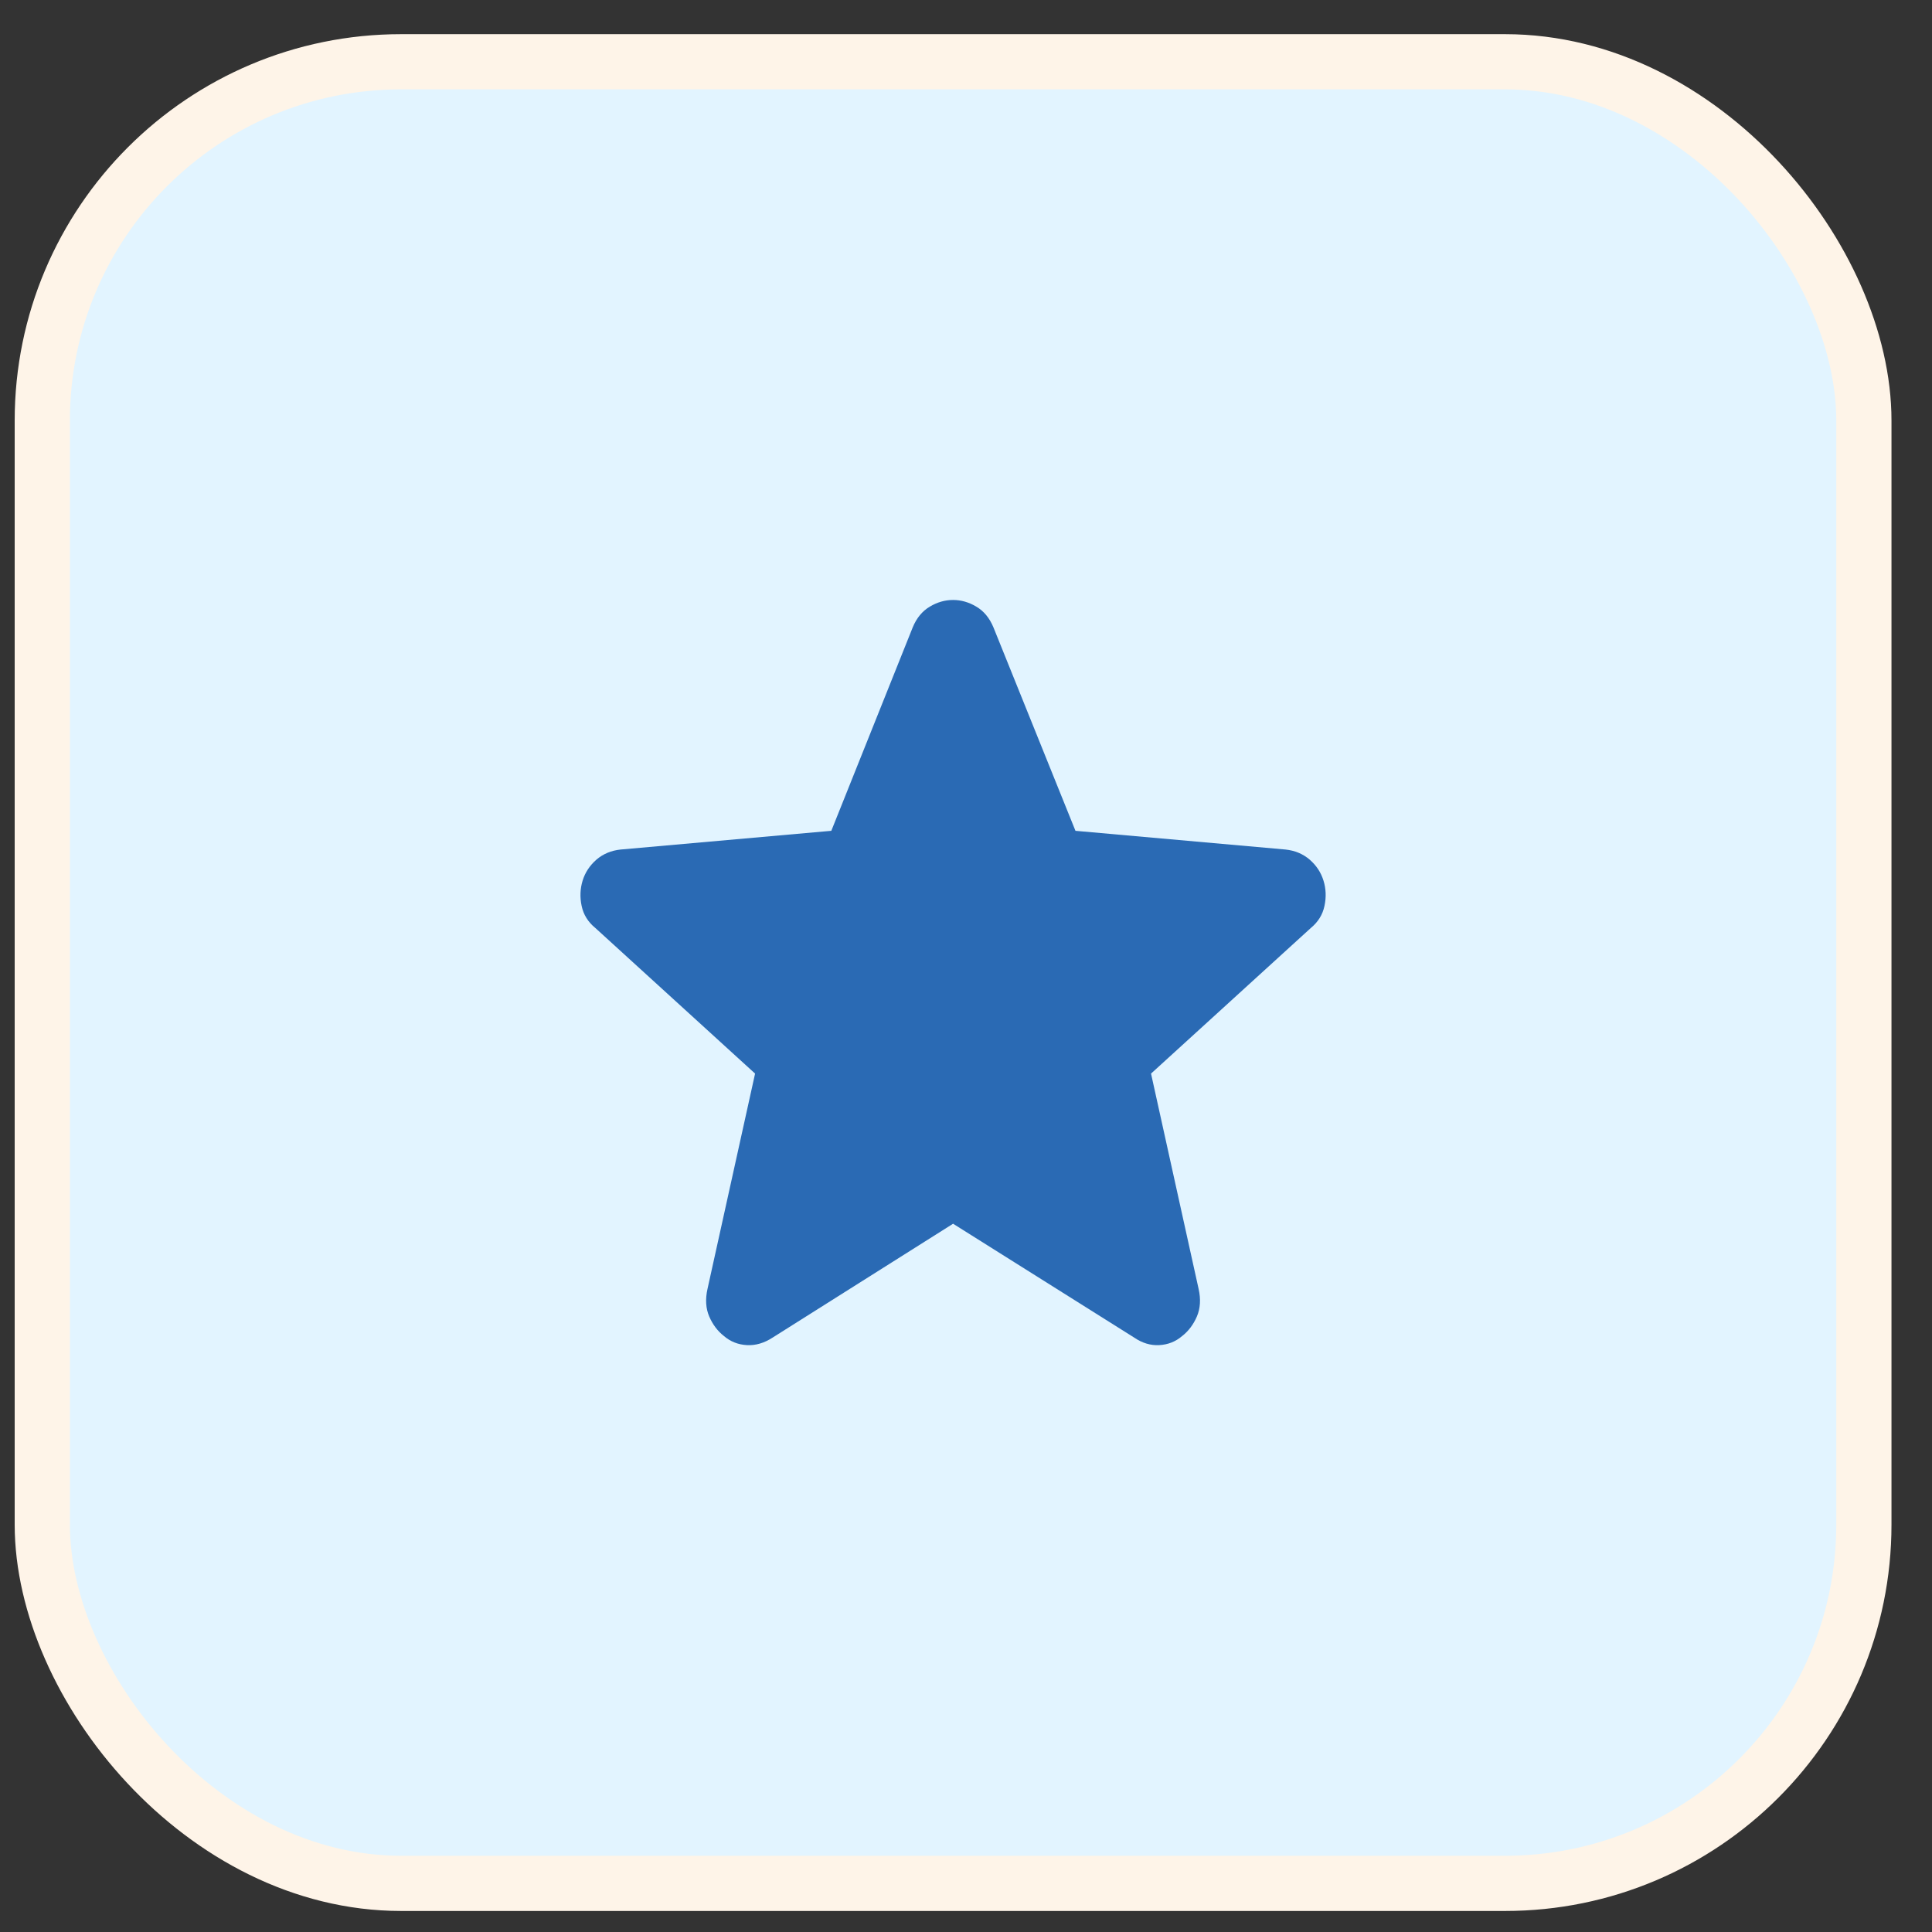
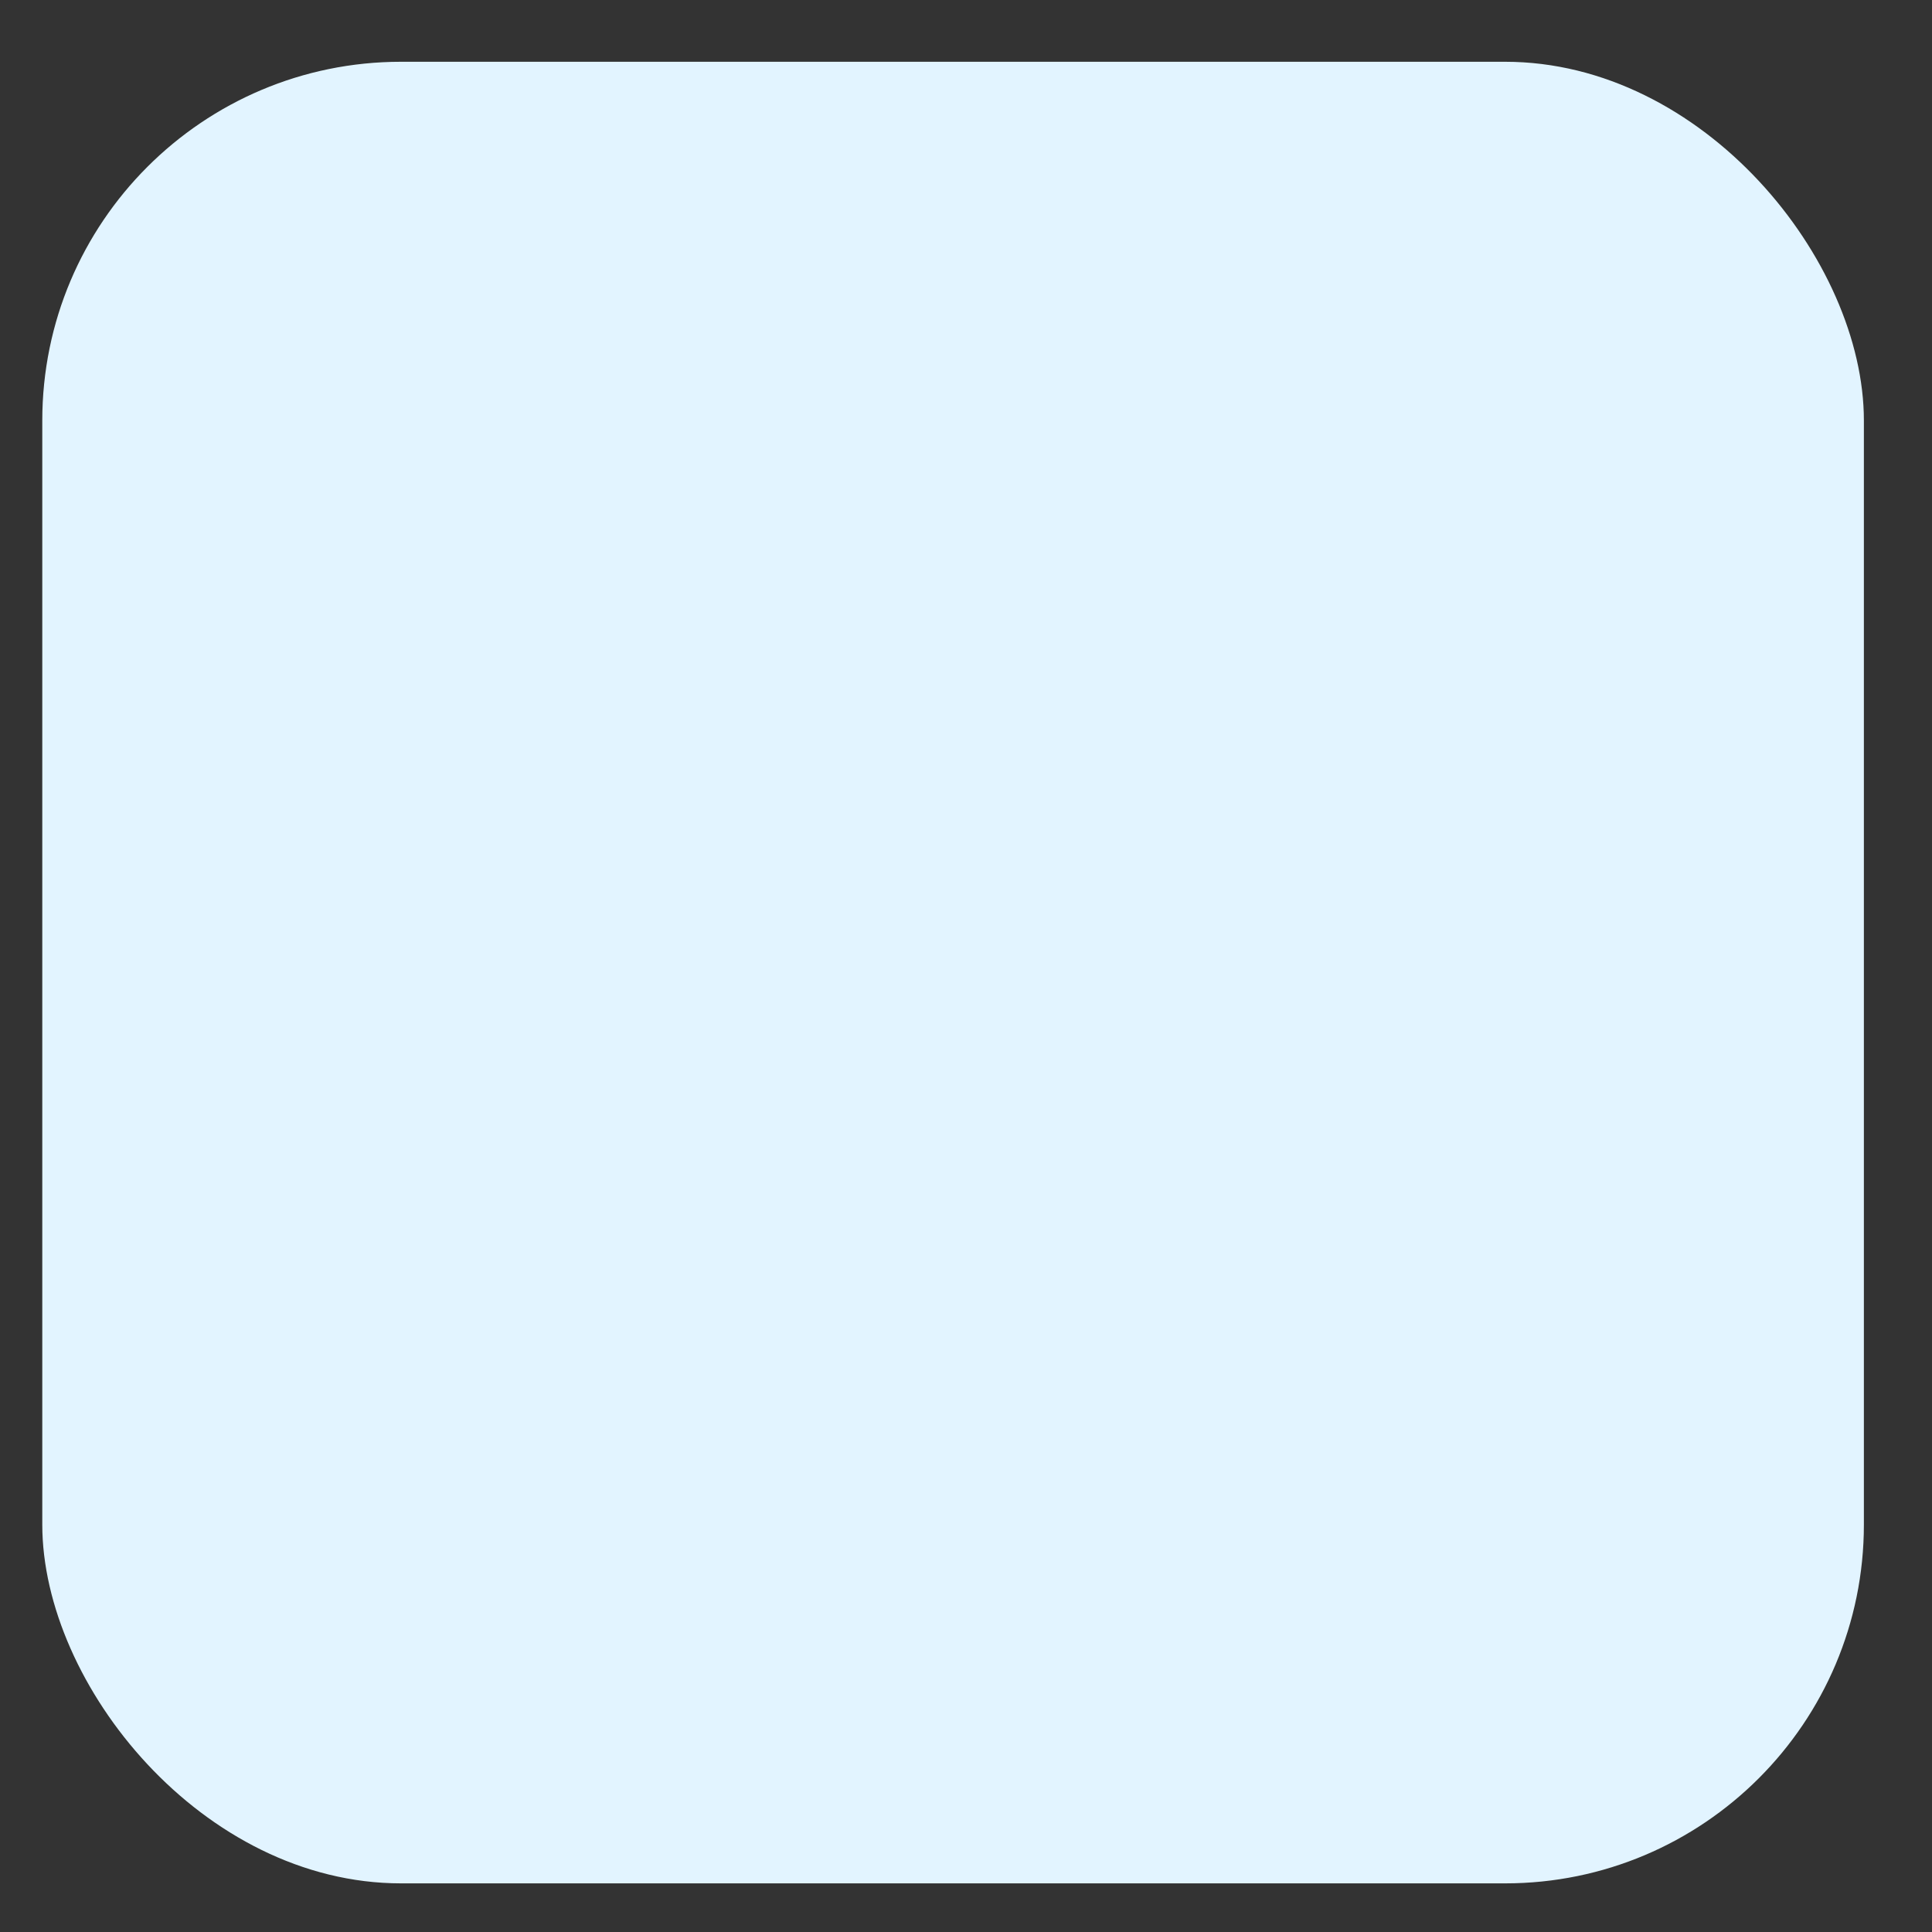
<svg xmlns="http://www.w3.org/2000/svg" width="35" height="35" viewBox="0 0 35 35" fill="none">
  <rect x="0" y="0" width="35" height="35" fill="#333333" stroke="none" />
  <rect x="0.766" y="1.119" width="33" height="33" rx="6.5" fill="#E2F4FF" />
-   <rect x="0.766" y="1.119" width="33" height="33" rx="6.5" stroke="#FEF4E8" />
  <mask id="mask0_11571_7237" style="mask-type:alpha" maskUnits="userSpaceOnUse" x="9" y="9" width="17" height="17">
-     <rect x="9.266" y="9.619" width="16" height="16" fill="#D9D9D9" />
-   </mask>
+     </mask>
  <g mask="url(#mask0_11571_7237)">
-     <path d="M17.266 22.169L13.998 24.231C13.844 24.331 13.688 24.377 13.53 24.368C13.371 24.359 13.234 24.305 13.117 24.205C13 24.114 12.911 23.995 12.848 23.849C12.786 23.704 12.775 23.537 12.817 23.35L13.679 19.449L10.787 16.813C10.653 16.704 10.57 16.57 10.537 16.412C10.503 16.253 10.51 16.099 10.555 15.952C10.601 15.804 10.685 15.678 10.805 15.573C10.926 15.469 11.072 15.408 11.243 15.39L15.06 15.051L16.535 11.365C16.605 11.195 16.709 11.07 16.844 10.99C16.979 10.909 17.12 10.869 17.266 10.869C17.411 10.869 17.552 10.909 17.687 10.99C17.823 11.07 17.926 11.195 17.997 11.365L19.483 15.051L23.288 15.39C23.459 15.408 23.605 15.469 23.726 15.573C23.847 15.678 23.93 15.804 23.976 15.952C24.022 16.099 24.028 16.253 23.994 16.412C23.961 16.57 23.878 16.704 23.745 16.813L20.852 19.449L21.714 23.35C21.756 23.537 21.745 23.704 21.683 23.849C21.62 23.995 21.531 24.114 21.414 24.205C21.297 24.305 21.16 24.359 21.002 24.368C20.844 24.377 20.692 24.331 20.546 24.231L17.266 22.169Z" fill="#2A6AB4" />
+     <path d="M17.266 22.169L13.998 24.231C13.844 24.331 13.688 24.377 13.53 24.368C13.371 24.359 13.234 24.305 13.117 24.205C13 24.114 12.911 23.995 12.848 23.849C12.786 23.704 12.775 23.537 12.817 23.35L13.679 19.449L10.787 16.813C10.653 16.704 10.57 16.57 10.537 16.412C10.503 16.253 10.51 16.099 10.555 15.952C10.601 15.804 10.685 15.678 10.805 15.573C10.926 15.469 11.072 15.408 11.243 15.39L15.06 15.051L16.535 11.365C16.605 11.195 16.709 11.07 16.844 10.99C16.979 10.909 17.12 10.869 17.266 10.869C17.411 10.869 17.552 10.909 17.687 10.99C17.823 11.07 17.926 11.195 17.997 11.365L19.483 15.051L23.288 15.39C23.459 15.408 23.605 15.469 23.726 15.573C23.847 15.678 23.93 15.804 23.976 15.952C24.022 16.099 24.028 16.253 23.994 16.412C23.961 16.57 23.878 16.704 23.745 16.813L20.852 19.449L21.714 23.35C21.756 23.537 21.745 23.704 21.683 23.849C21.297 24.305 21.16 24.359 21.002 24.368C20.844 24.377 20.692 24.331 20.546 24.231L17.266 22.169Z" fill="#2A6AB4" />
  </g>
</svg>